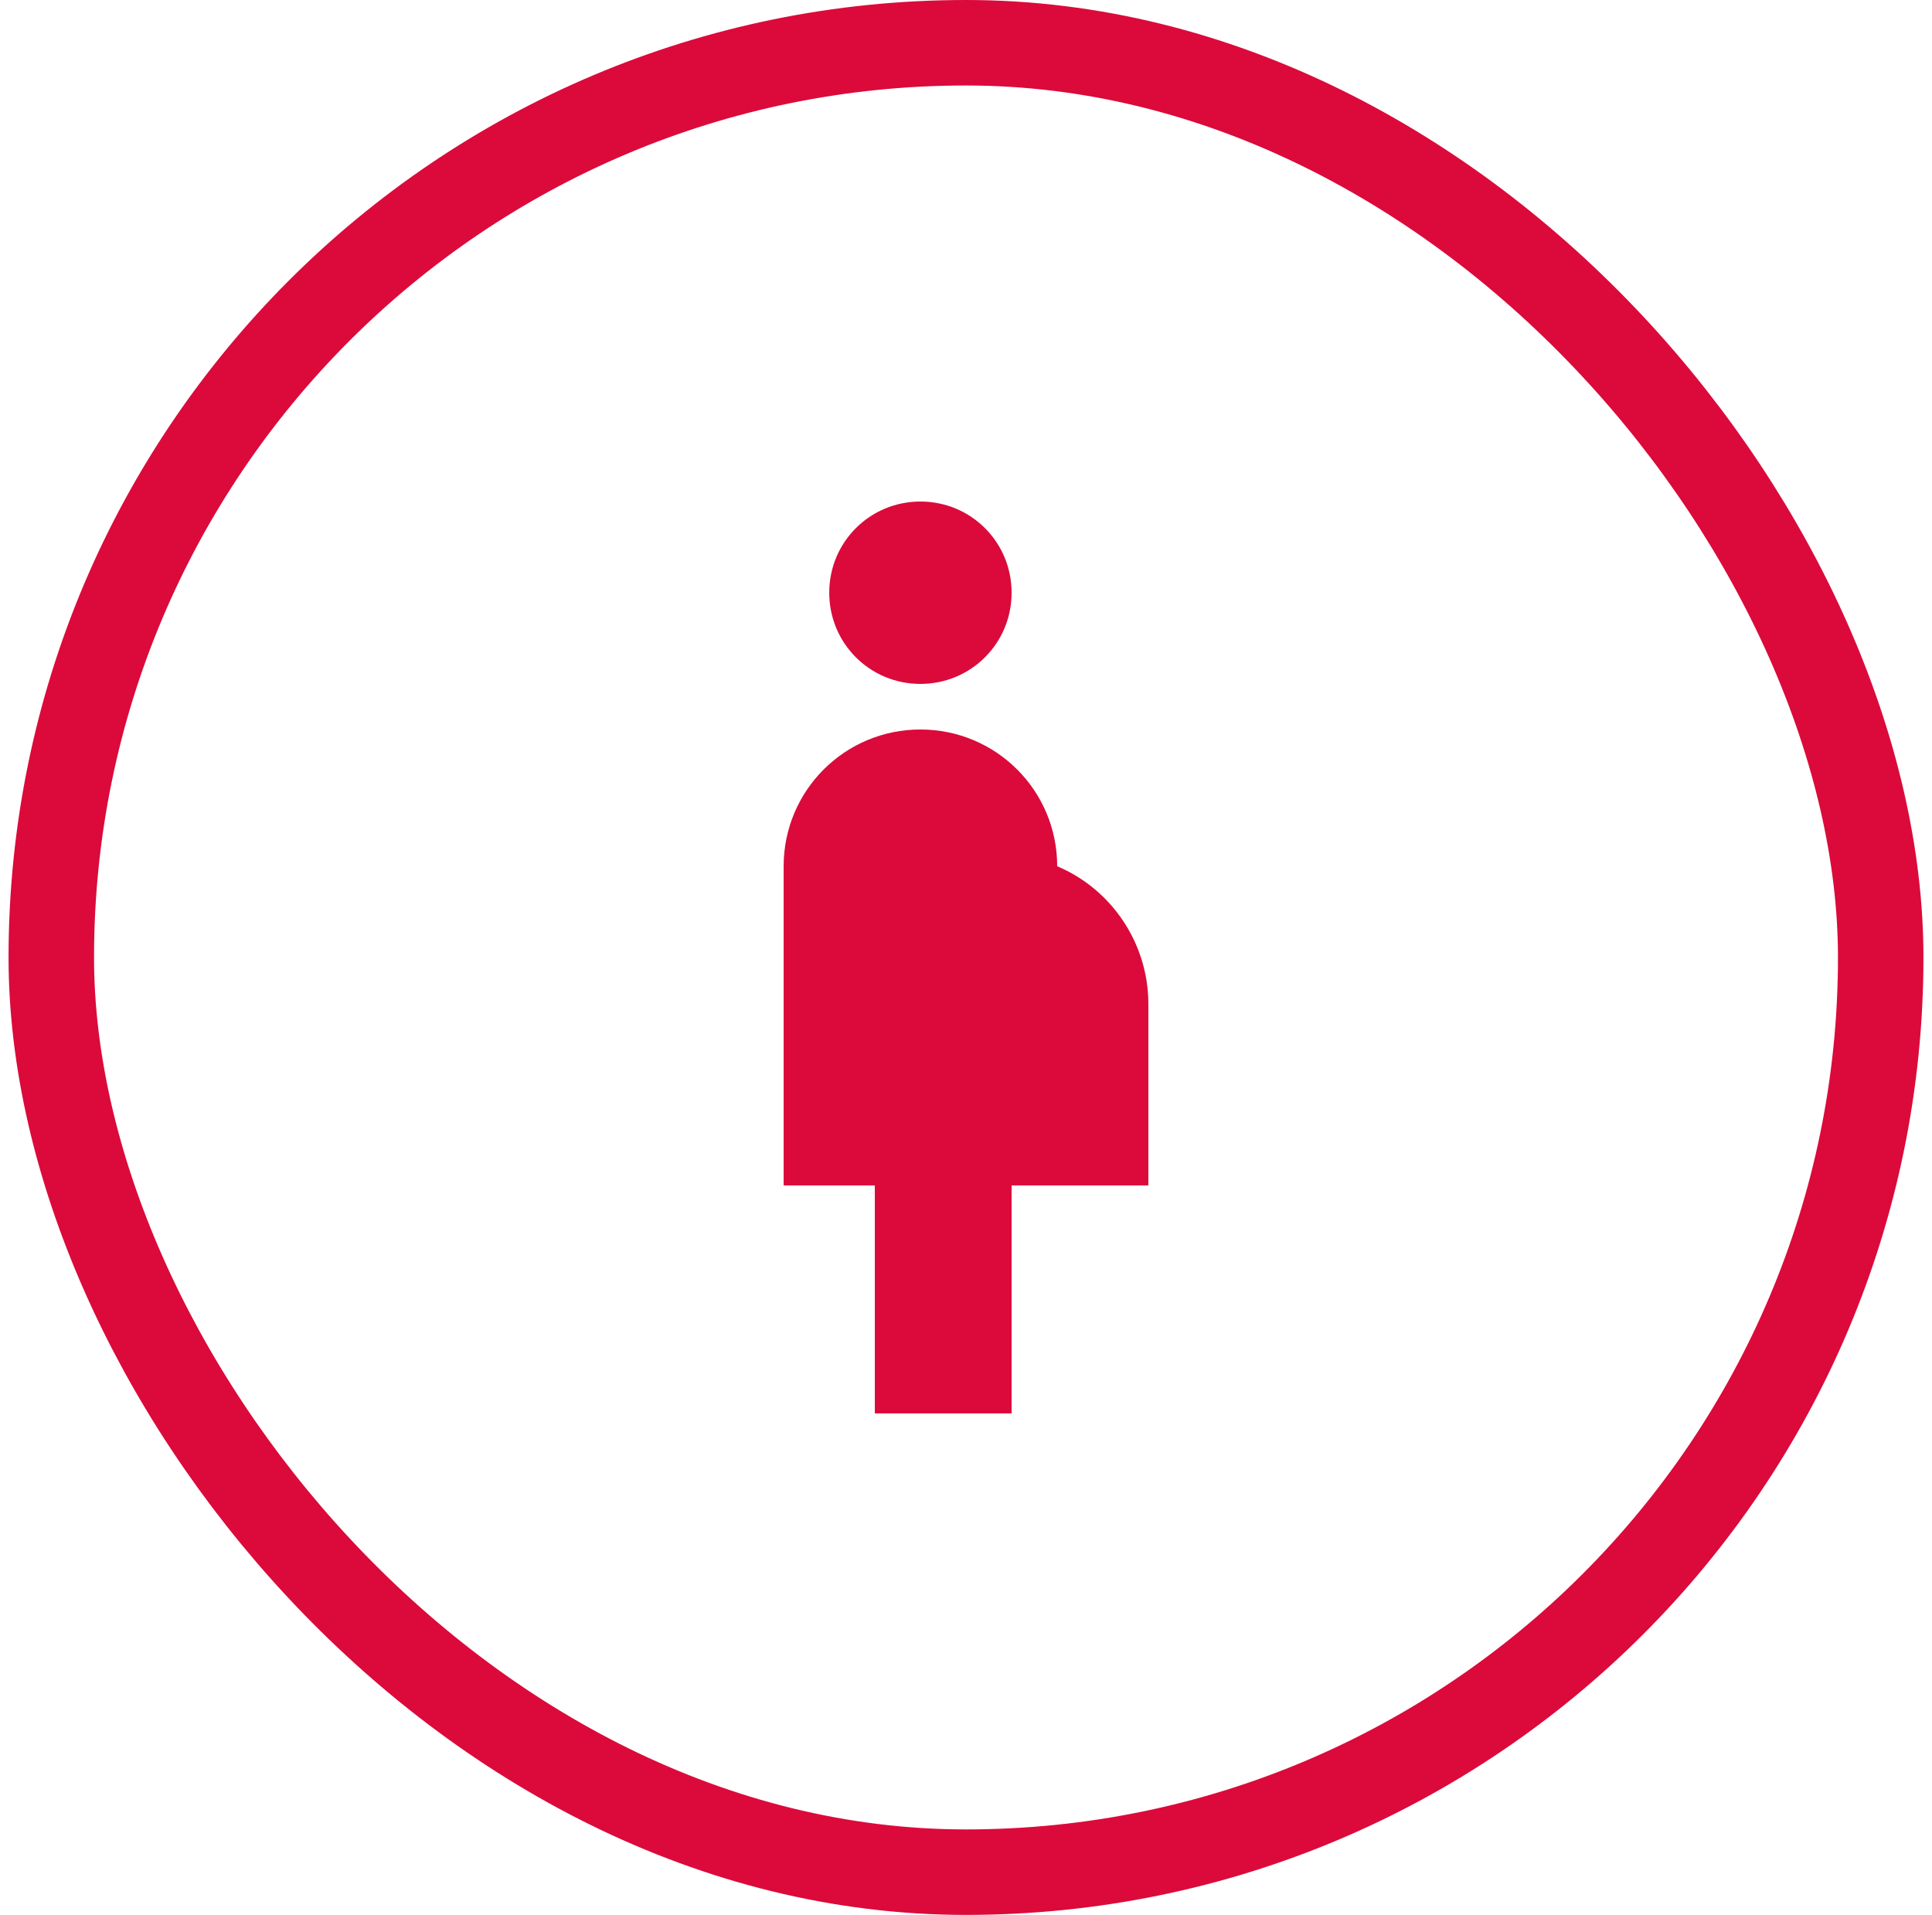
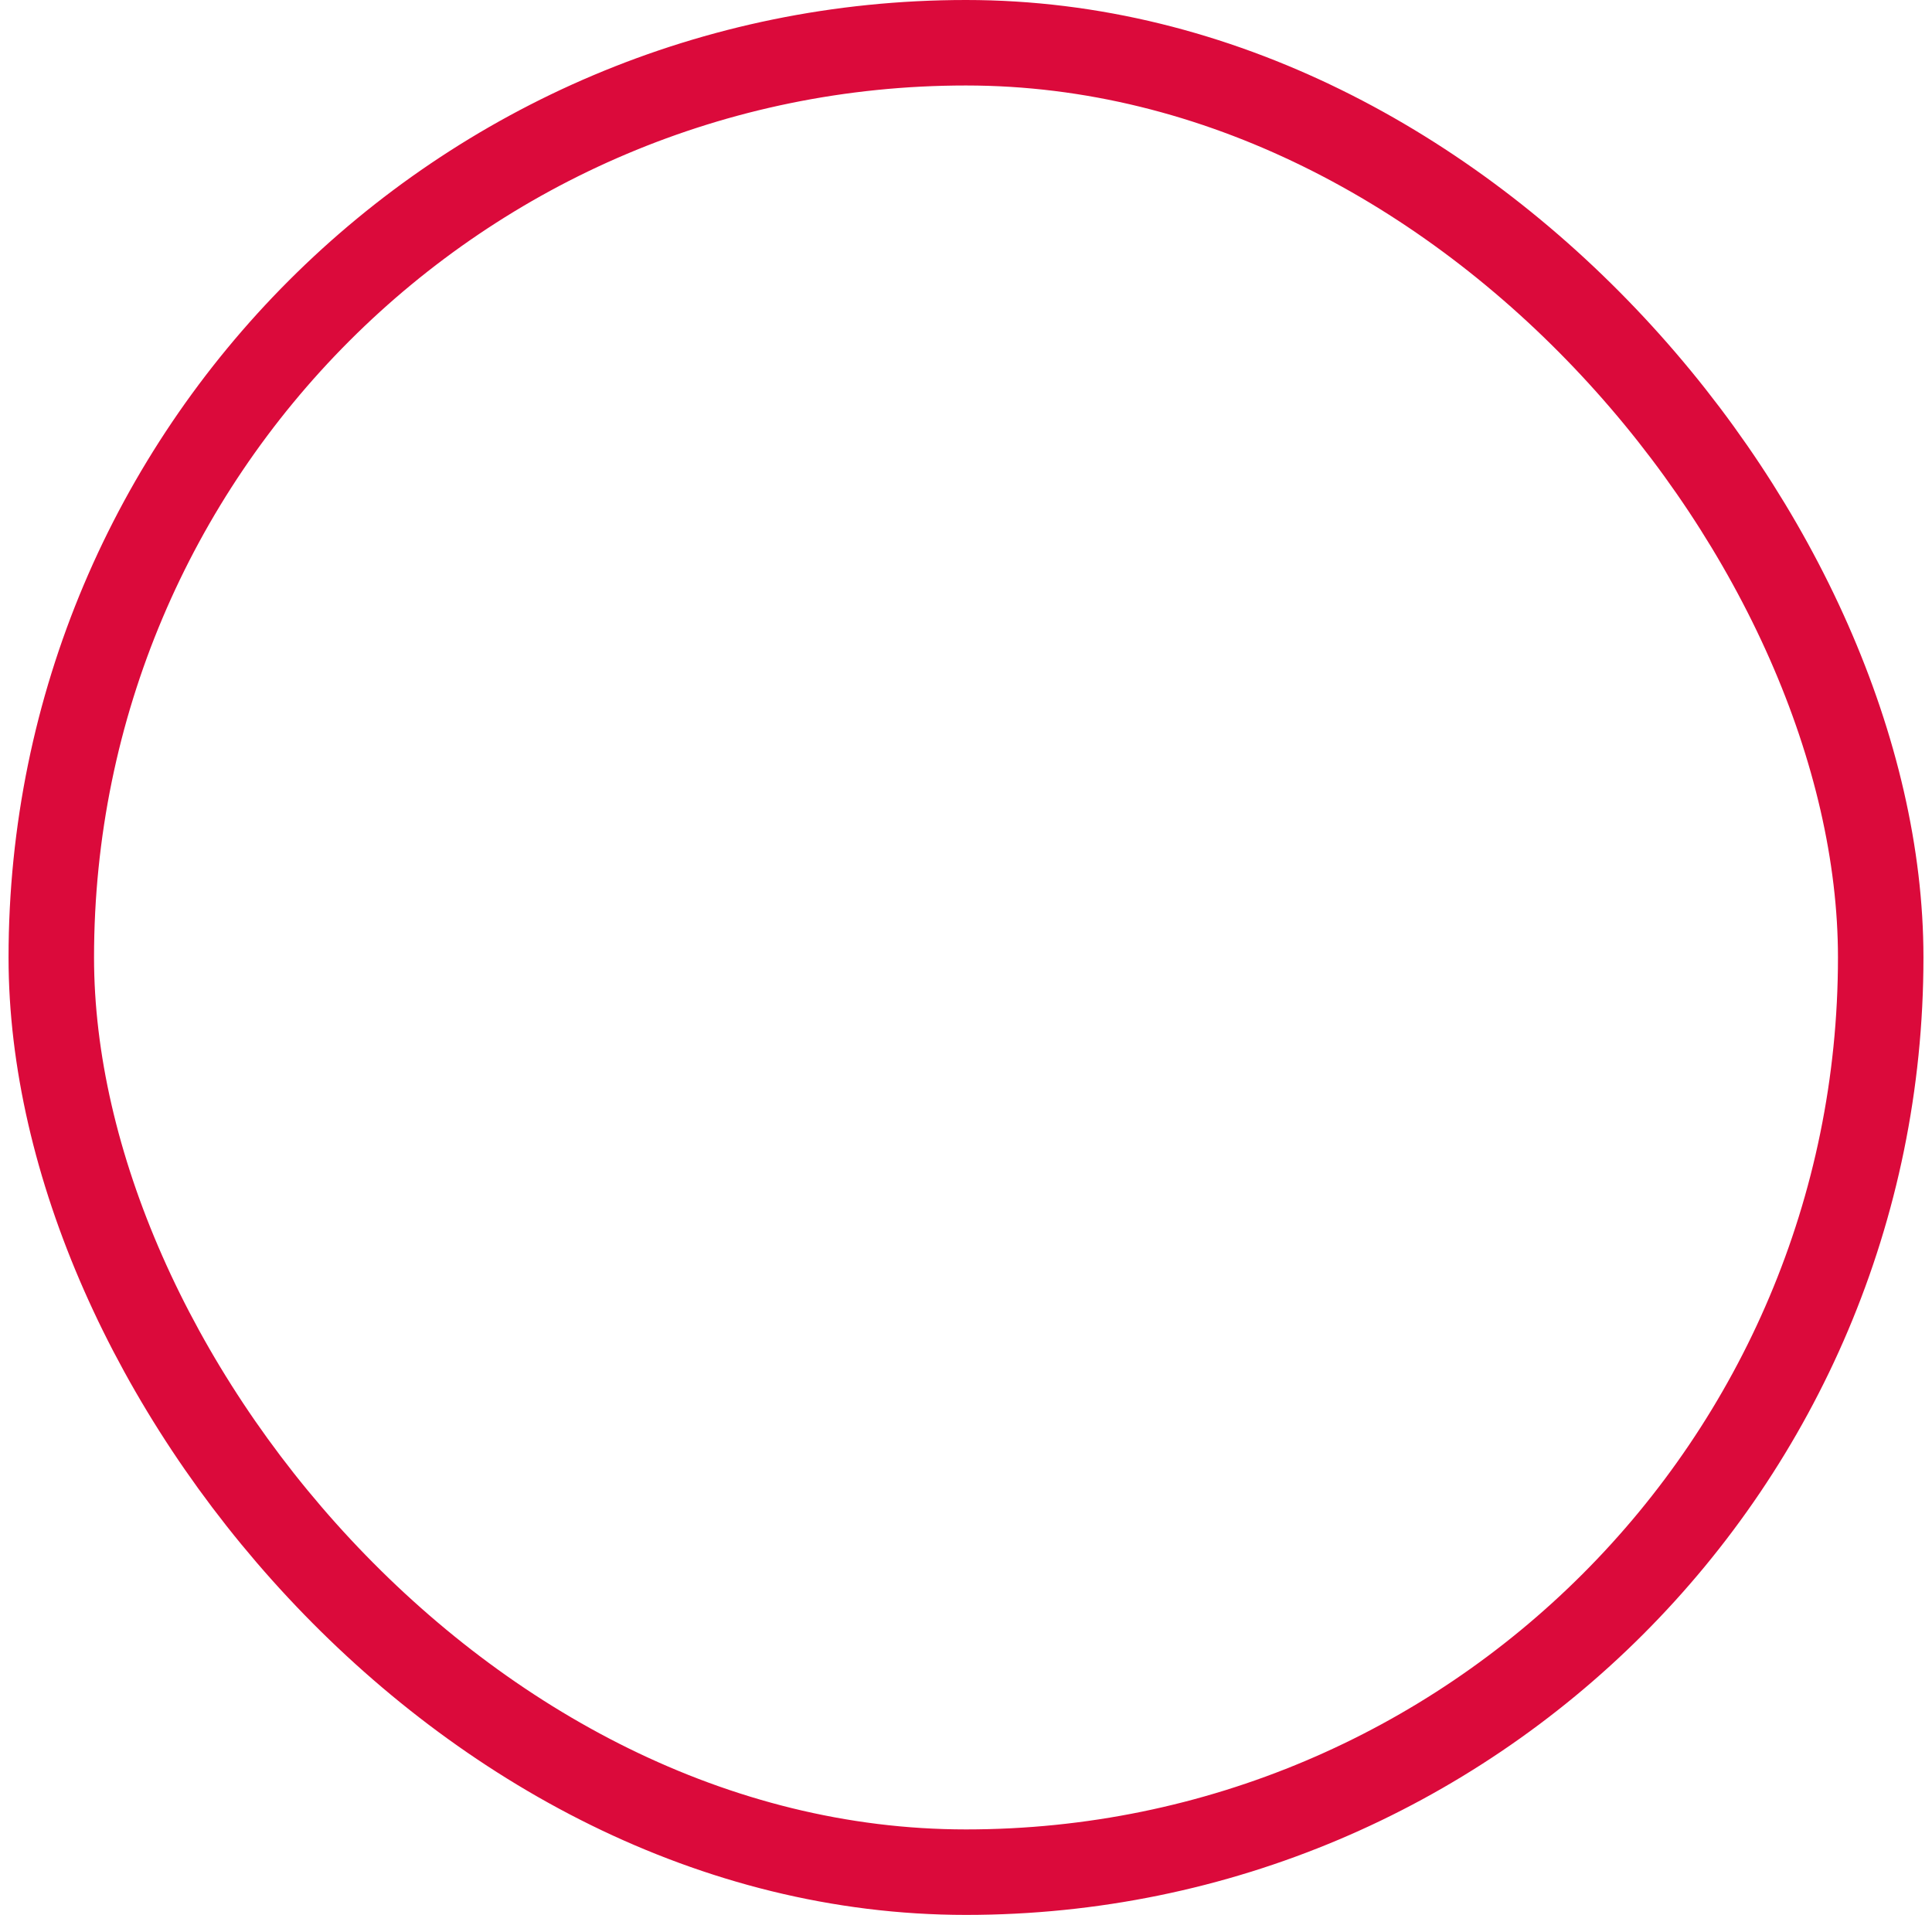
<svg xmlns="http://www.w3.org/2000/svg" width="113" height="112" viewBox="0 0 113 112" fill="none">
  <rect x="3" y="2.5" width="107" height="107" rx="53.5" stroke="#DB0A3B" stroke-width="5" />
  <g clip-path="url(#clip0_1188_3420)">
    <path d="M48.501 34.667C48.501 31.707 50.874 29.334 53.834 29.334C56.794 29.334 59.167 31.707 59.167 34.667C59.167 37.627 56.794 40.001 53.834 40.001C50.874 40.001 48.501 37.627 48.501 34.667ZM67.167 58.667C67.141 55.094 64.954 51.974 61.834 50.667C61.834 46.241 58.261 42.667 53.834 42.667C49.407 42.667 45.834 46.241 45.834 50.667V69.334H51.167V82.667H59.167V69.334H67.167V58.667Z" fill="#DB0A3B" />
  </g>
  <defs>
    <clipPath id="clip0_1188_3420">
-       <rect width="64" height="64" fill="white" transform="translate(24.5 24)" />
-     </clipPath>
+       </clipPath>
  </defs>
</svg>